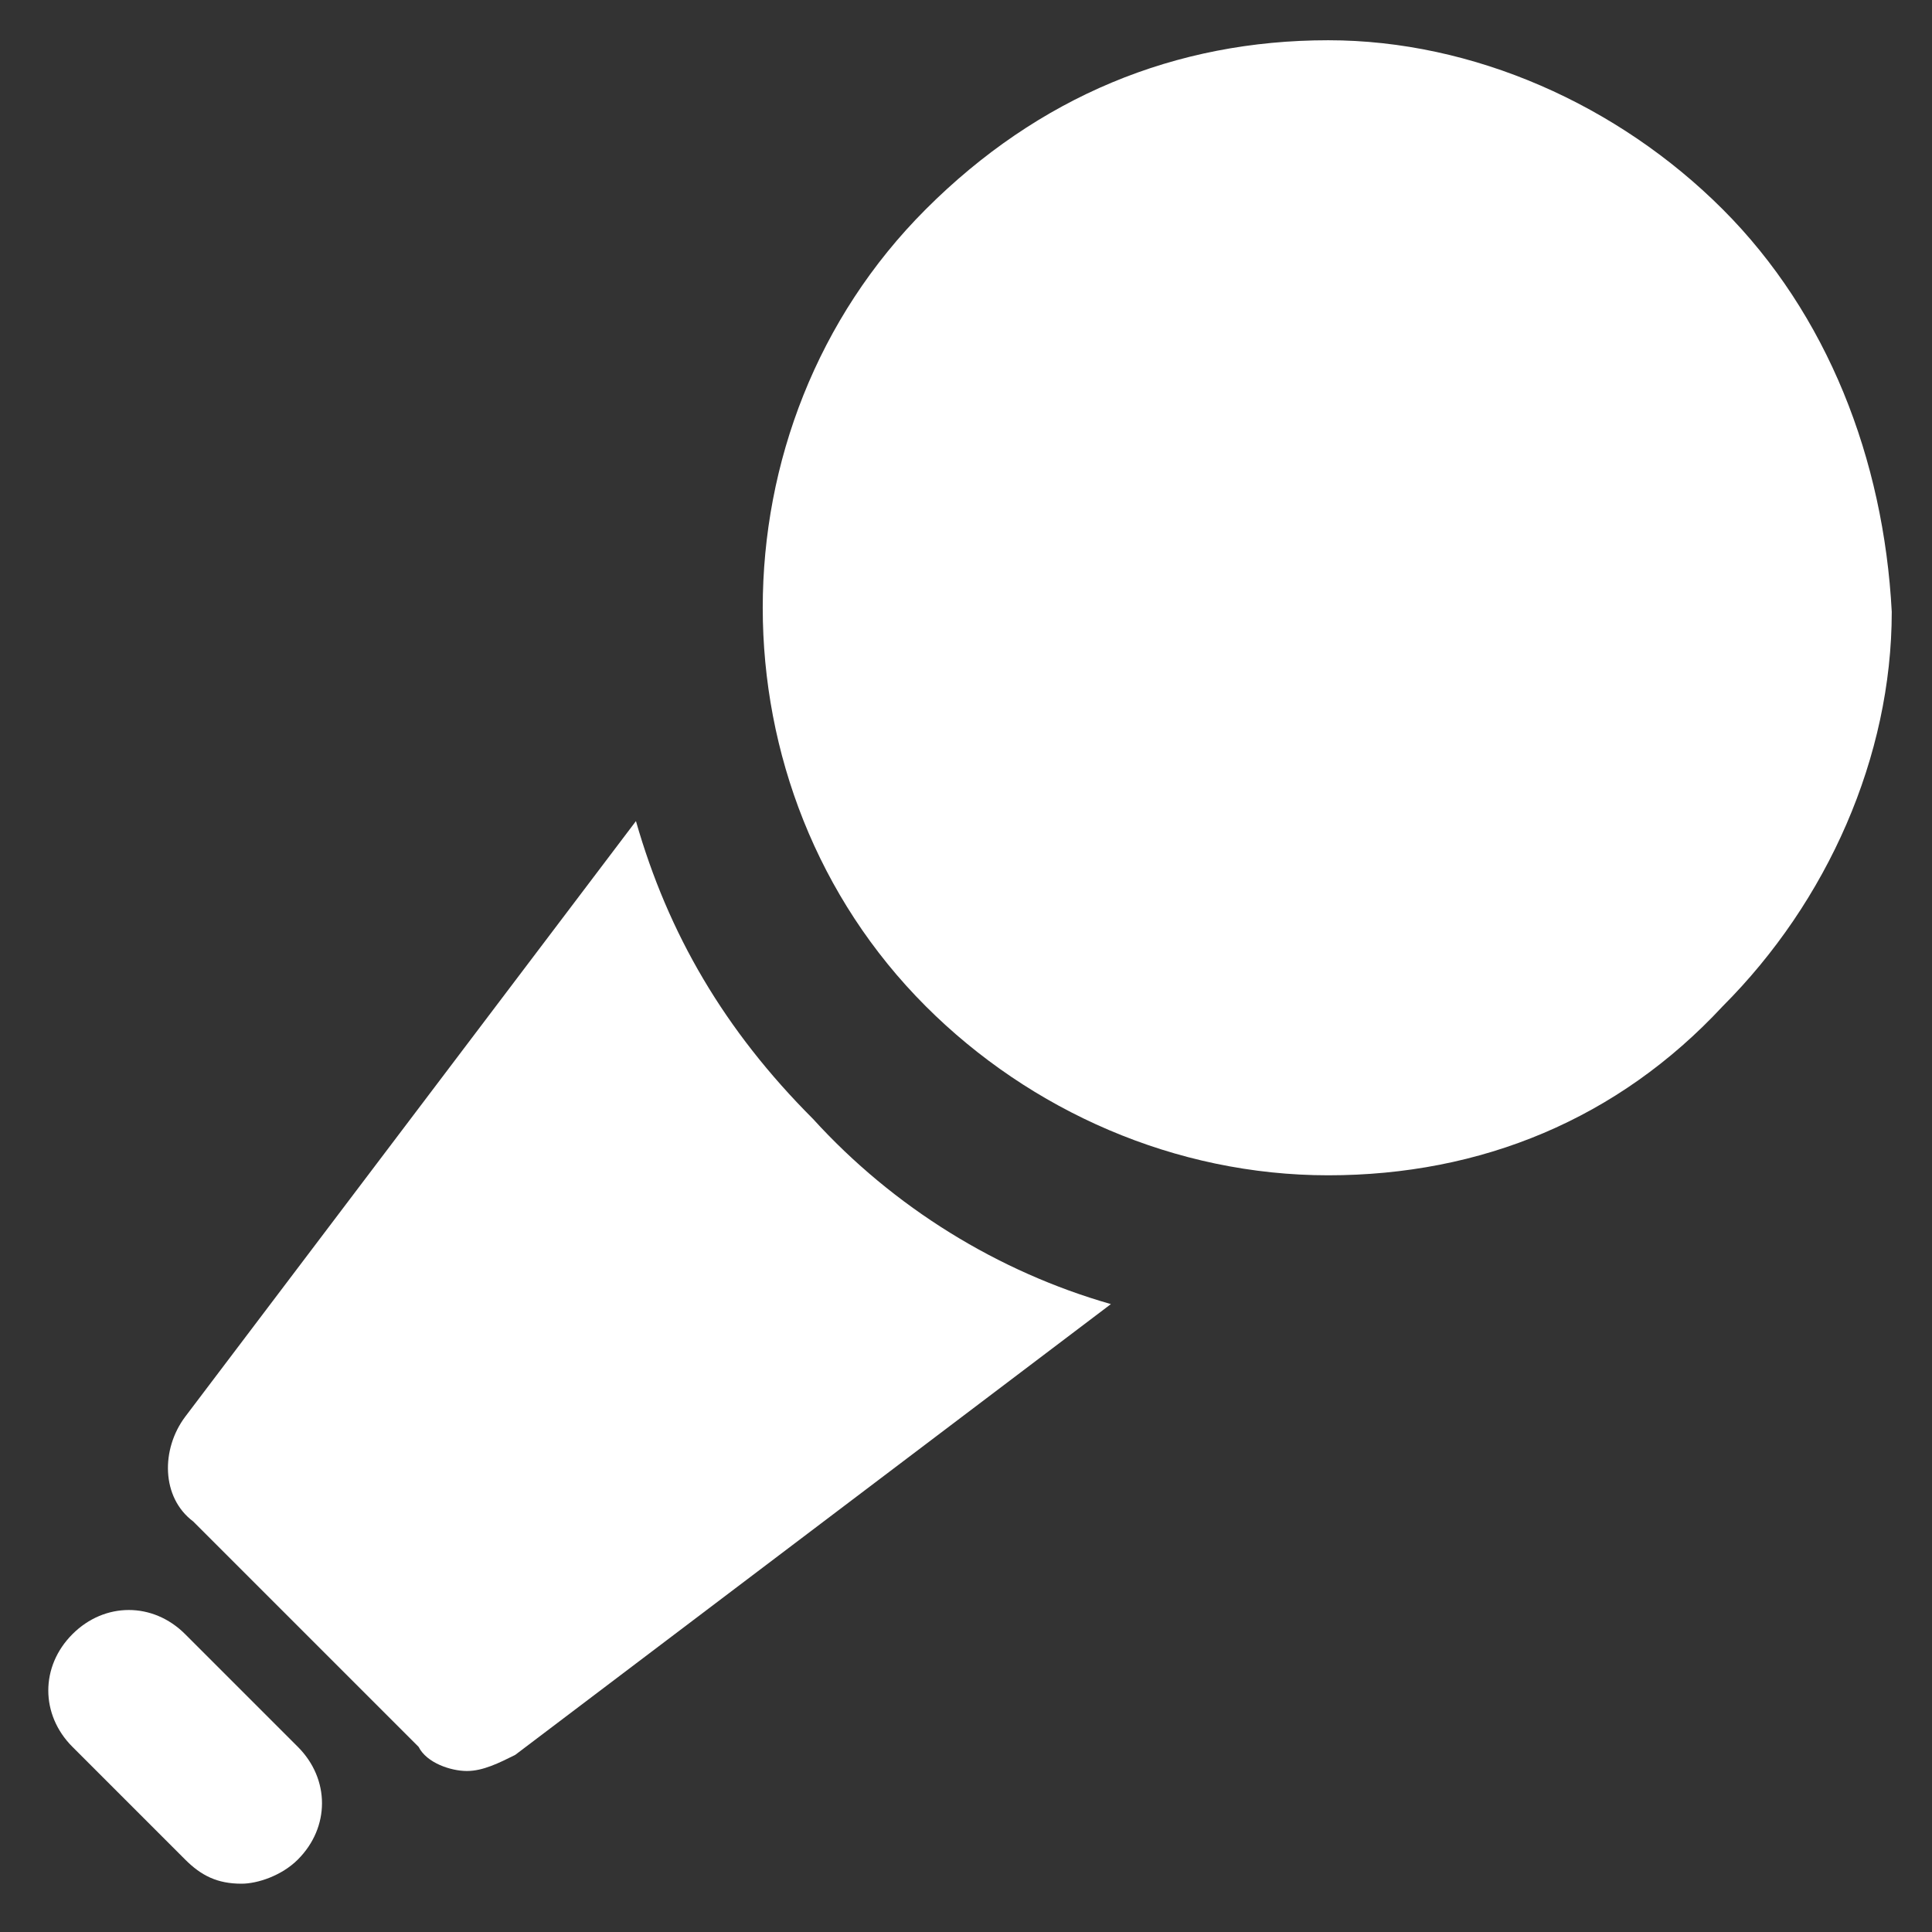
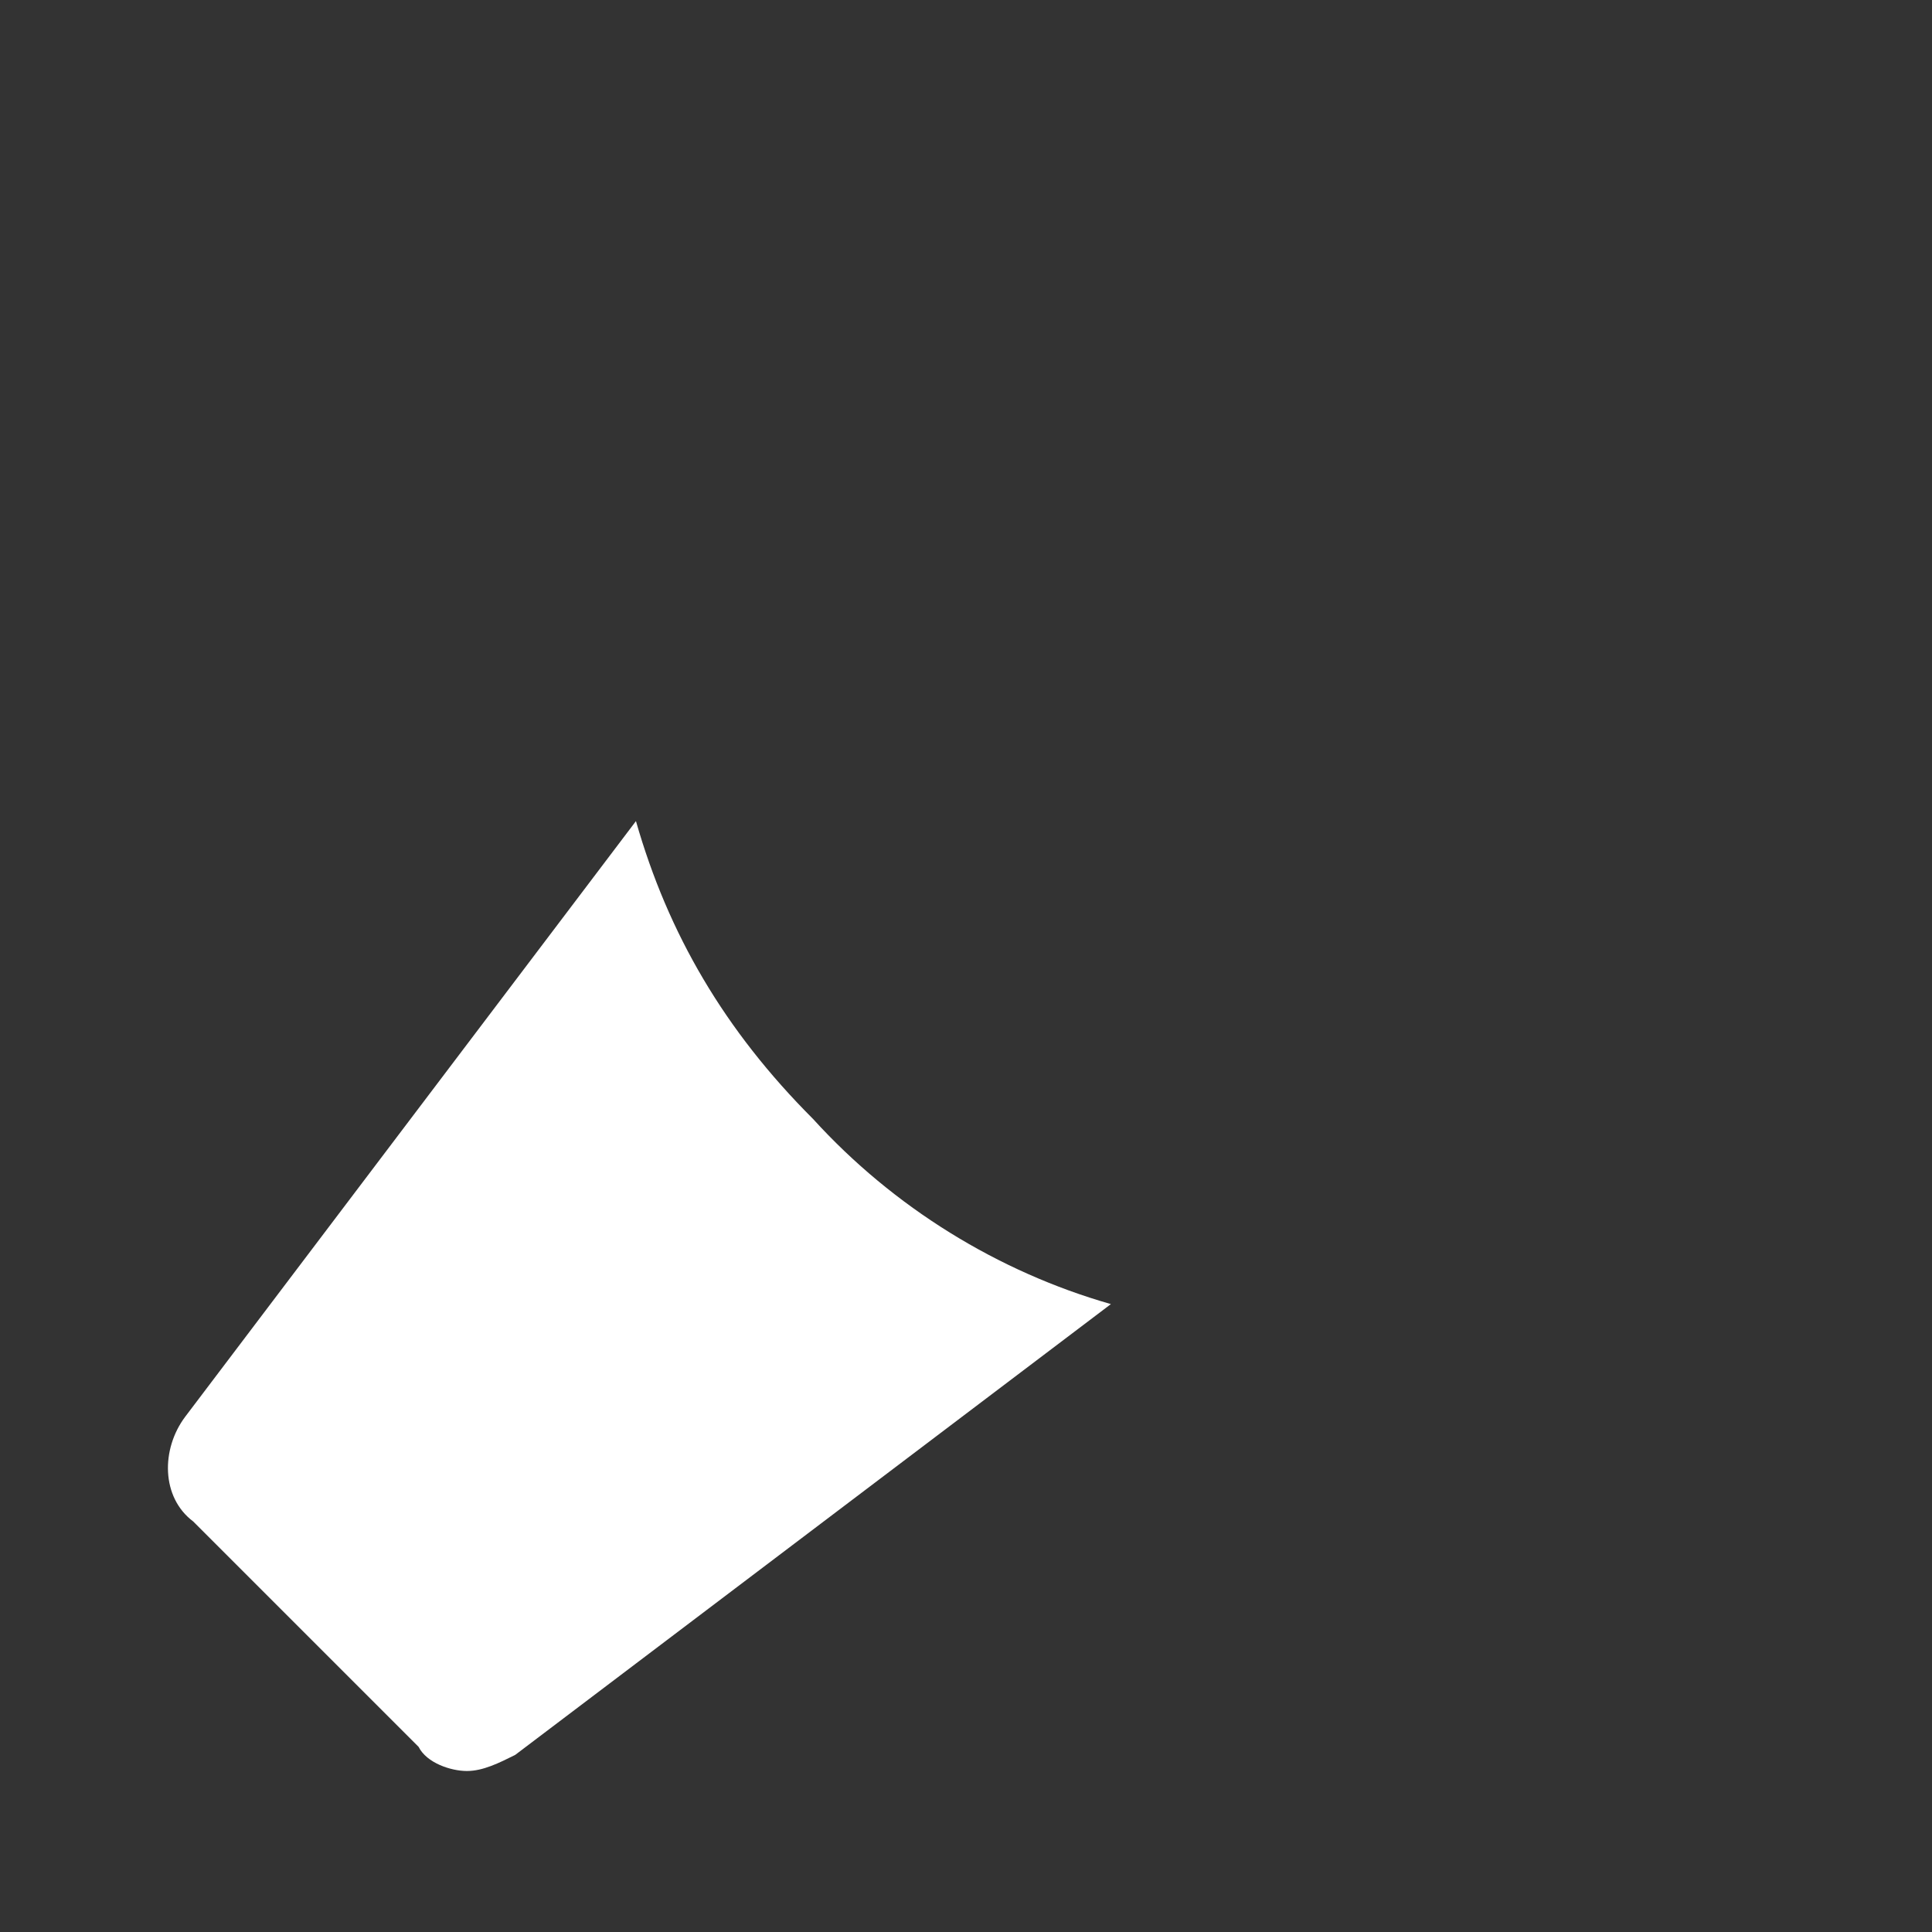
<svg xmlns="http://www.w3.org/2000/svg" class="nc-icon glyph" x="0px" y="0px" width="24px" height="24px" viewBox="0 0 24 24">
  <rect x="0" y="0" width="24" height="24" fill="#333333" stroke="none" />
  <g>
-     <path fill="#ffffff" d="M21.4,2.6c-1.3-1.3-3.1-2.1-4.9-2.1c-1.9,0-3.6,0.7-5,2.1c-2.7,2.7-2.7,7.2,0,9.9c1.3,1.3,3.1,2.1,5,2.1  s3.6-0.7,4.9-2.1c1.3-1.3,2.1-3.1,2.1-4.9C23.4,5.7,22.7,3.9,21.4,2.6z" />
-     <path fill="#ffffff" d="M3,23.4c-0.3,0-0.5-0.1-0.7-0.3l-1.4-1.4c-0.4-0.4-0.4-1,0-1.4c0.4-0.4,1-0.4,1.4,0l1.4,1.4  c0.4,0.4,0.4,1,0,1.4C3.5,23.3,3.2,23.4,3,23.4z" />
    <path data-color="color-2" fill="#ffffff" d="M10.1,13.9c-1.1-1.1-1.8-2.3-2.2-3.7l-5.6,7.4c-0.3,0.4-0.3,1,0.1,1.3l2.8,2.8  C5.3,21.9,5.6,22,5.8,22c0.2,0,0.4-0.1,0.6-0.2l7.4-5.6C12.4,15.8,11.1,15,10.1,13.9z" />
  </g>
</svg>